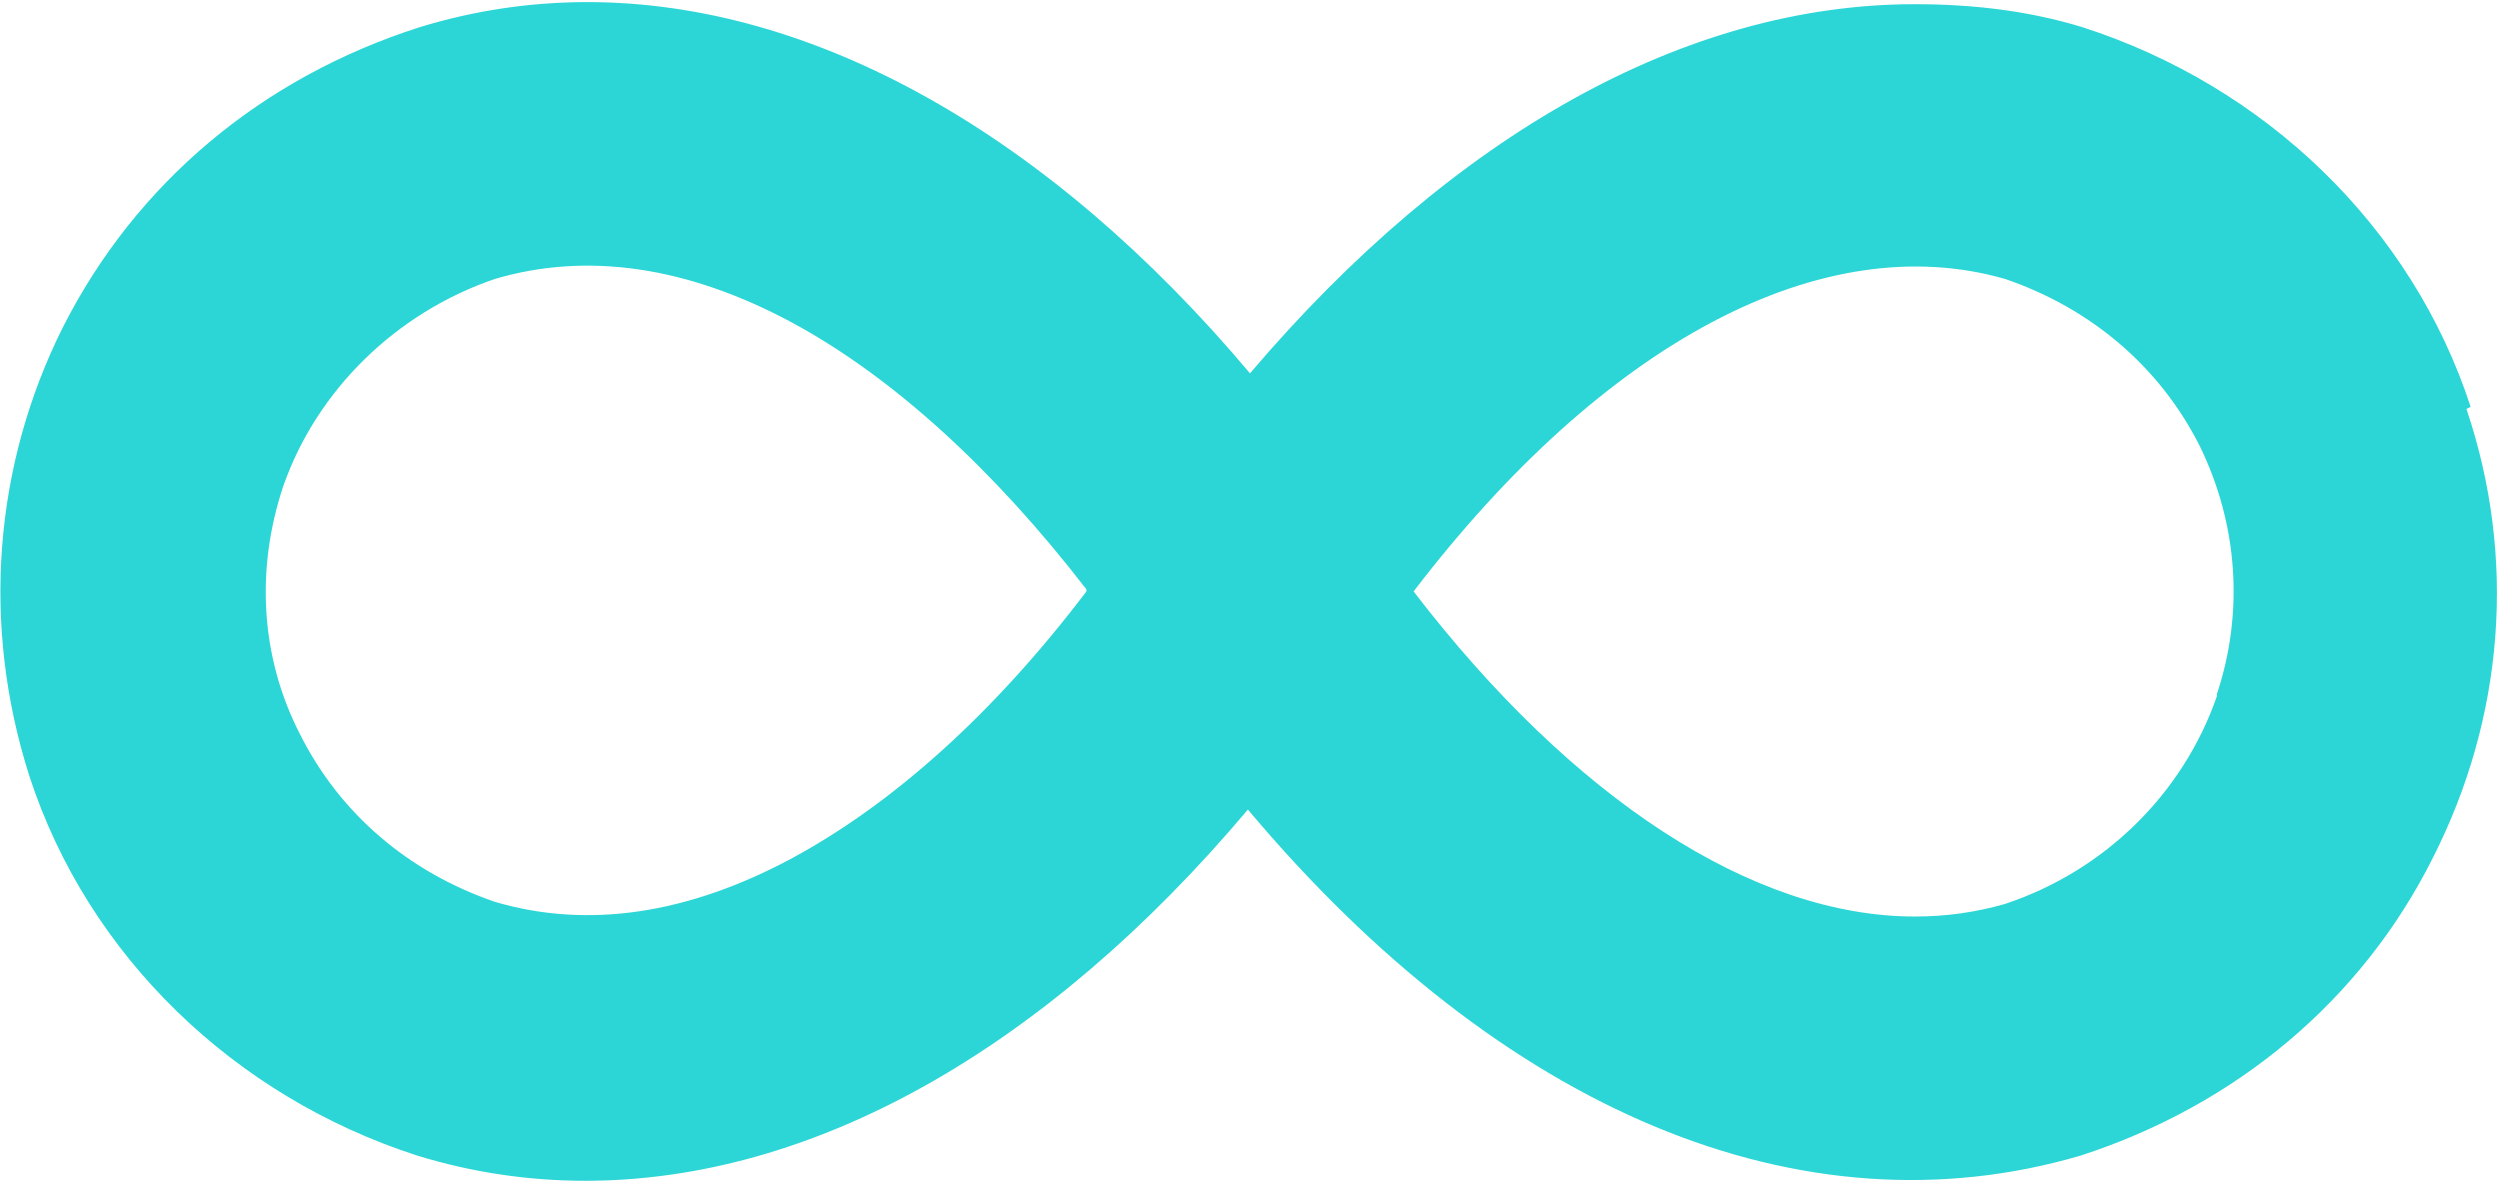
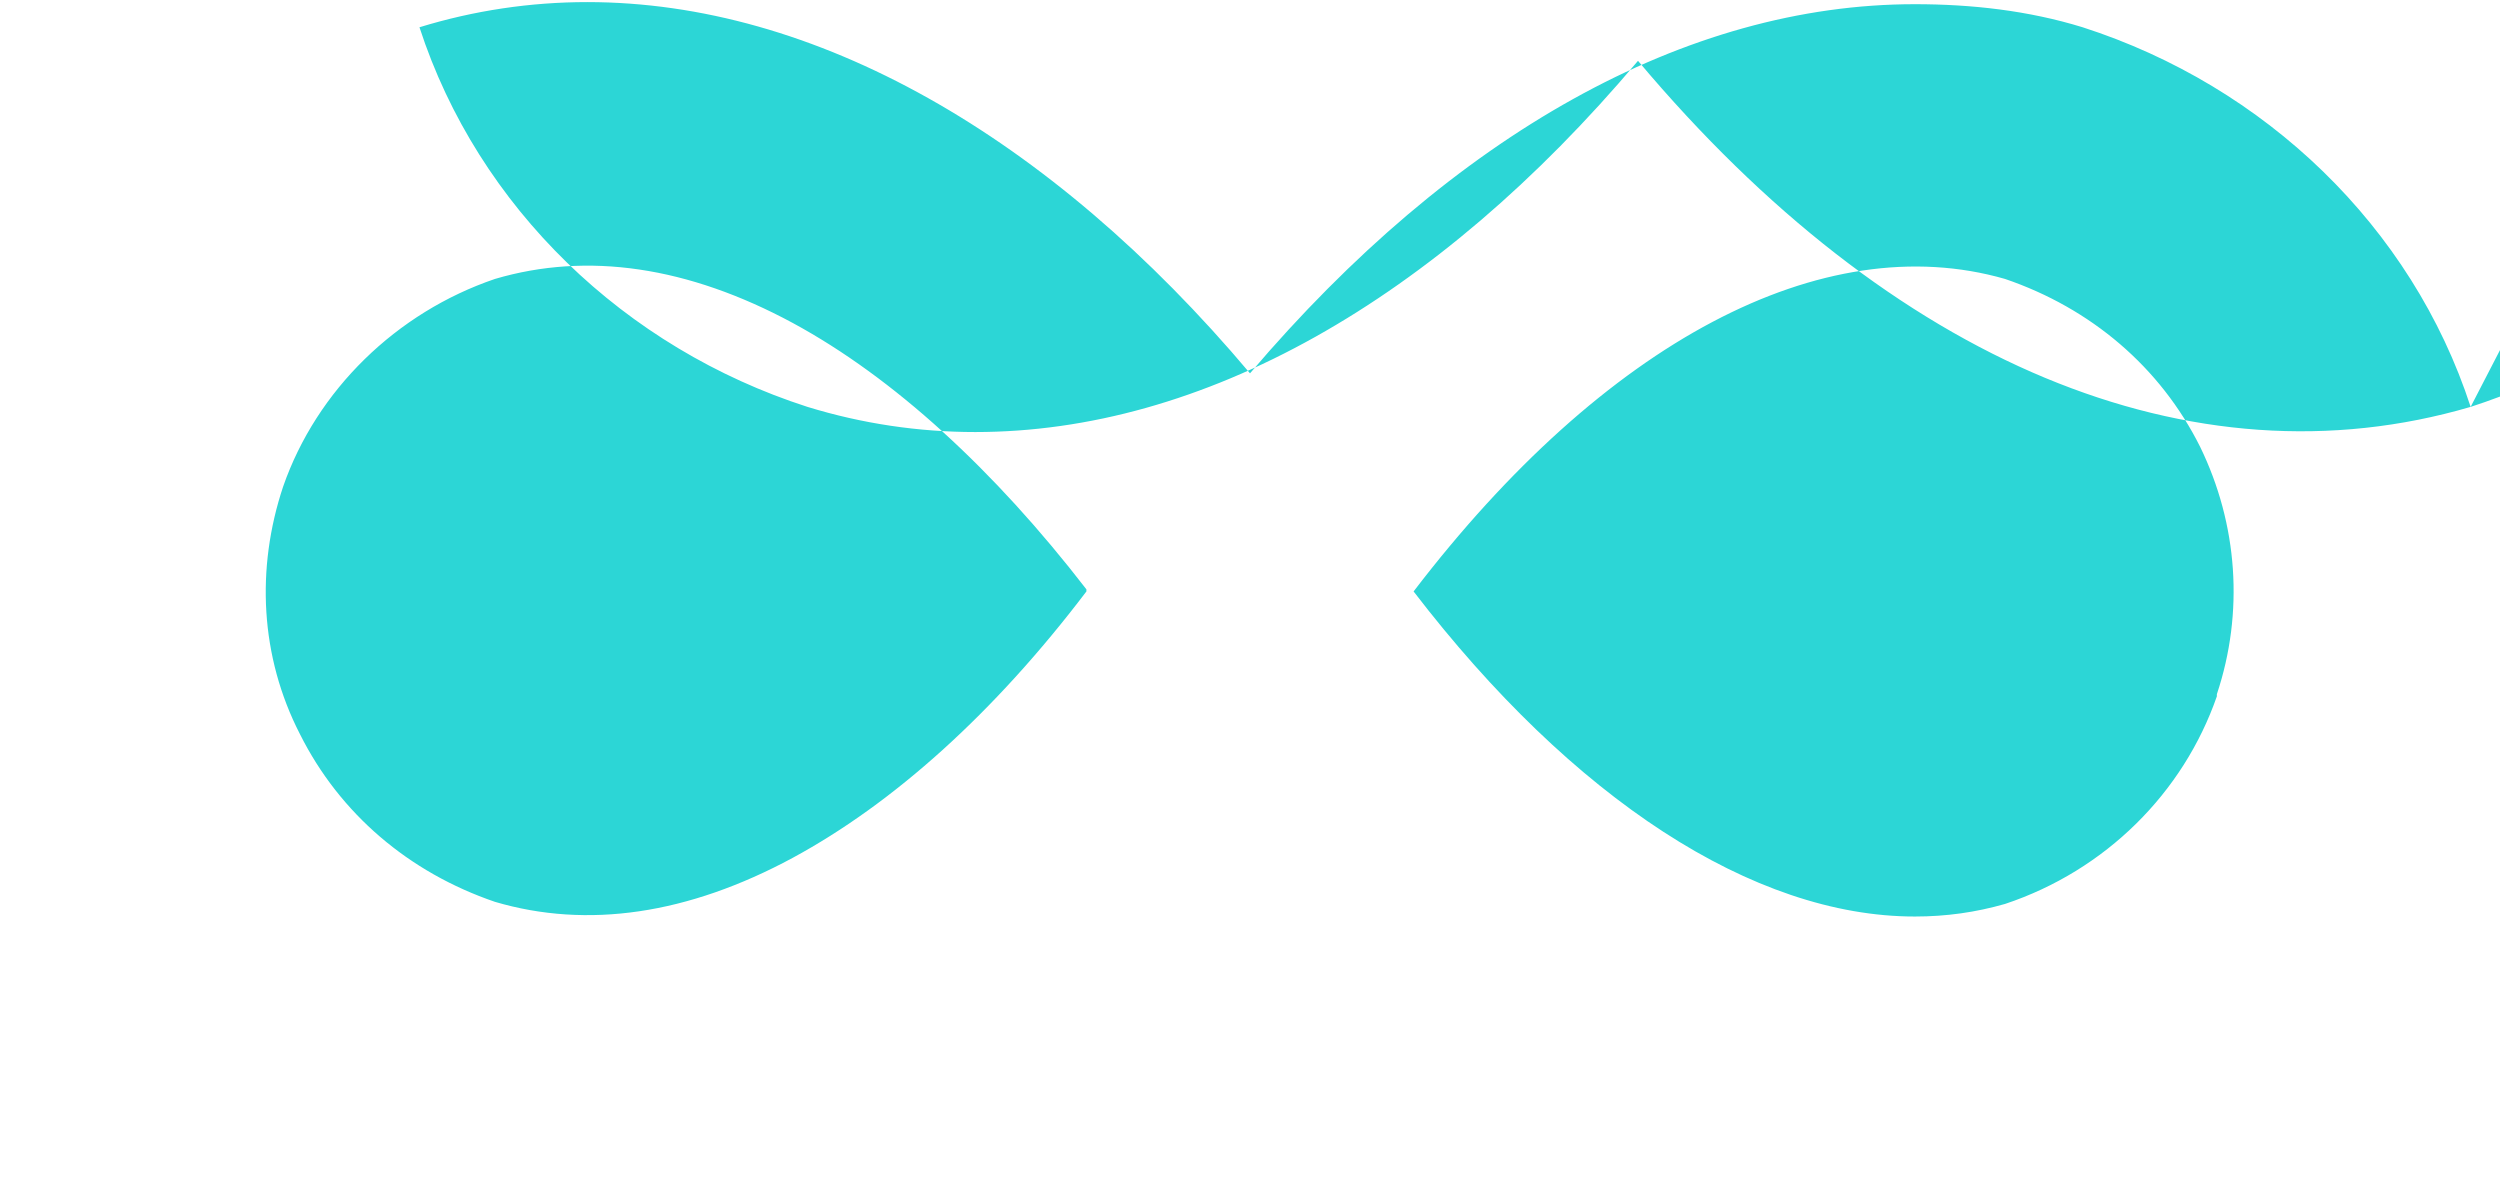
<svg xmlns="http://www.w3.org/2000/svg" viewBox="0 0 119.2 56.3">
  <defs>
    <style>      .cls-1 {        fill: #2cd6d6;      }    </style>
  </defs>
  <g>
    <g id="Layer_1">
      <g id="Laag_1">
-         <path class="cls-1" d="M117.8,19.4c-2.8-8.6-9.8-15.3-18.5-18.1-2.6-.8-5.3-1.1-8-1.1h0c-10.9,0-22,6.2-31.7,17.6C50,6.4,38.8.1,28,.1h0c-2.7,0-5.4.4-8,1.2C12.5,3.7,6.5,8.7,3,15.6-.3,22.2-.9,29.8,1.4,37c2.8,8.6,9.8,15.3,18.5,18.1h0c2.6.8,5.3,1.2,8,1.2,10.8,0,21.9-6.2,31.6-17.7,12.1,14.4,26.4,20.4,39.7,16.5,7.4-2.4,13.4-7.4,16.8-14.2,3.4-6.7,4-14.3,1.6-21.4h0ZM105.7,33.2c-1.6,4.6-5.3,8.3-10.1,9.9-1.4.4-2.8.6-4.3.6h0c-7.7,0-16.3-5.6-23.9-15.5,9.1-11.9,19.5-17.4,28.2-14.9,4.1,1.4,7.4,4.2,9.3,8,1.8,3.7,2.1,7.9.8,11.8h0ZM51.8,28.2c-4.4,5.8-9.2,10.1-14,12.7-5,2.7-9.8,3.4-14.2,2.1-4.1-1.4-7.4-4.2-9.3-8-1.9-3.7-2.1-7.9-.8-11.8,1.6-4.6,5.4-8.3,10.1-9.9,4.4-1.3,9.2-.6,14.2,2.1,4.8,2.6,9.6,7,14,12.7h0Z" />
+         <path class="cls-1" d="M117.8,19.4c-2.8-8.6-9.8-15.3-18.5-18.1-2.6-.8-5.3-1.1-8-1.1h0c-10.9,0-22,6.2-31.7,17.6C50,6.4,38.8.1,28,.1h0c-2.7,0-5.4.4-8,1.2c2.8,8.6,9.8,15.3,18.5,18.1h0c2.6.8,5.3,1.2,8,1.2,10.8,0,21.9-6.2,31.6-17.7,12.1,14.4,26.4,20.4,39.7,16.5,7.4-2.4,13.4-7.4,16.8-14.2,3.4-6.7,4-14.3,1.6-21.4h0ZM105.7,33.2c-1.6,4.6-5.3,8.3-10.1,9.9-1.4.4-2.8.6-4.3.6h0c-7.7,0-16.3-5.6-23.9-15.5,9.1-11.9,19.5-17.4,28.2-14.9,4.1,1.4,7.4,4.2,9.3,8,1.8,3.7,2.1,7.9.8,11.8h0ZM51.8,28.2c-4.4,5.8-9.2,10.1-14,12.7-5,2.7-9.8,3.4-14.2,2.1-4.1-1.4-7.4-4.2-9.3-8-1.9-3.7-2.1-7.9-.8-11.8,1.6-4.6,5.4-8.3,10.1-9.9,4.4-1.3,9.2-.6,14.2,2.1,4.8,2.6,9.6,7,14,12.7h0Z" />
      </g>
    </g>
  </g>
</svg>